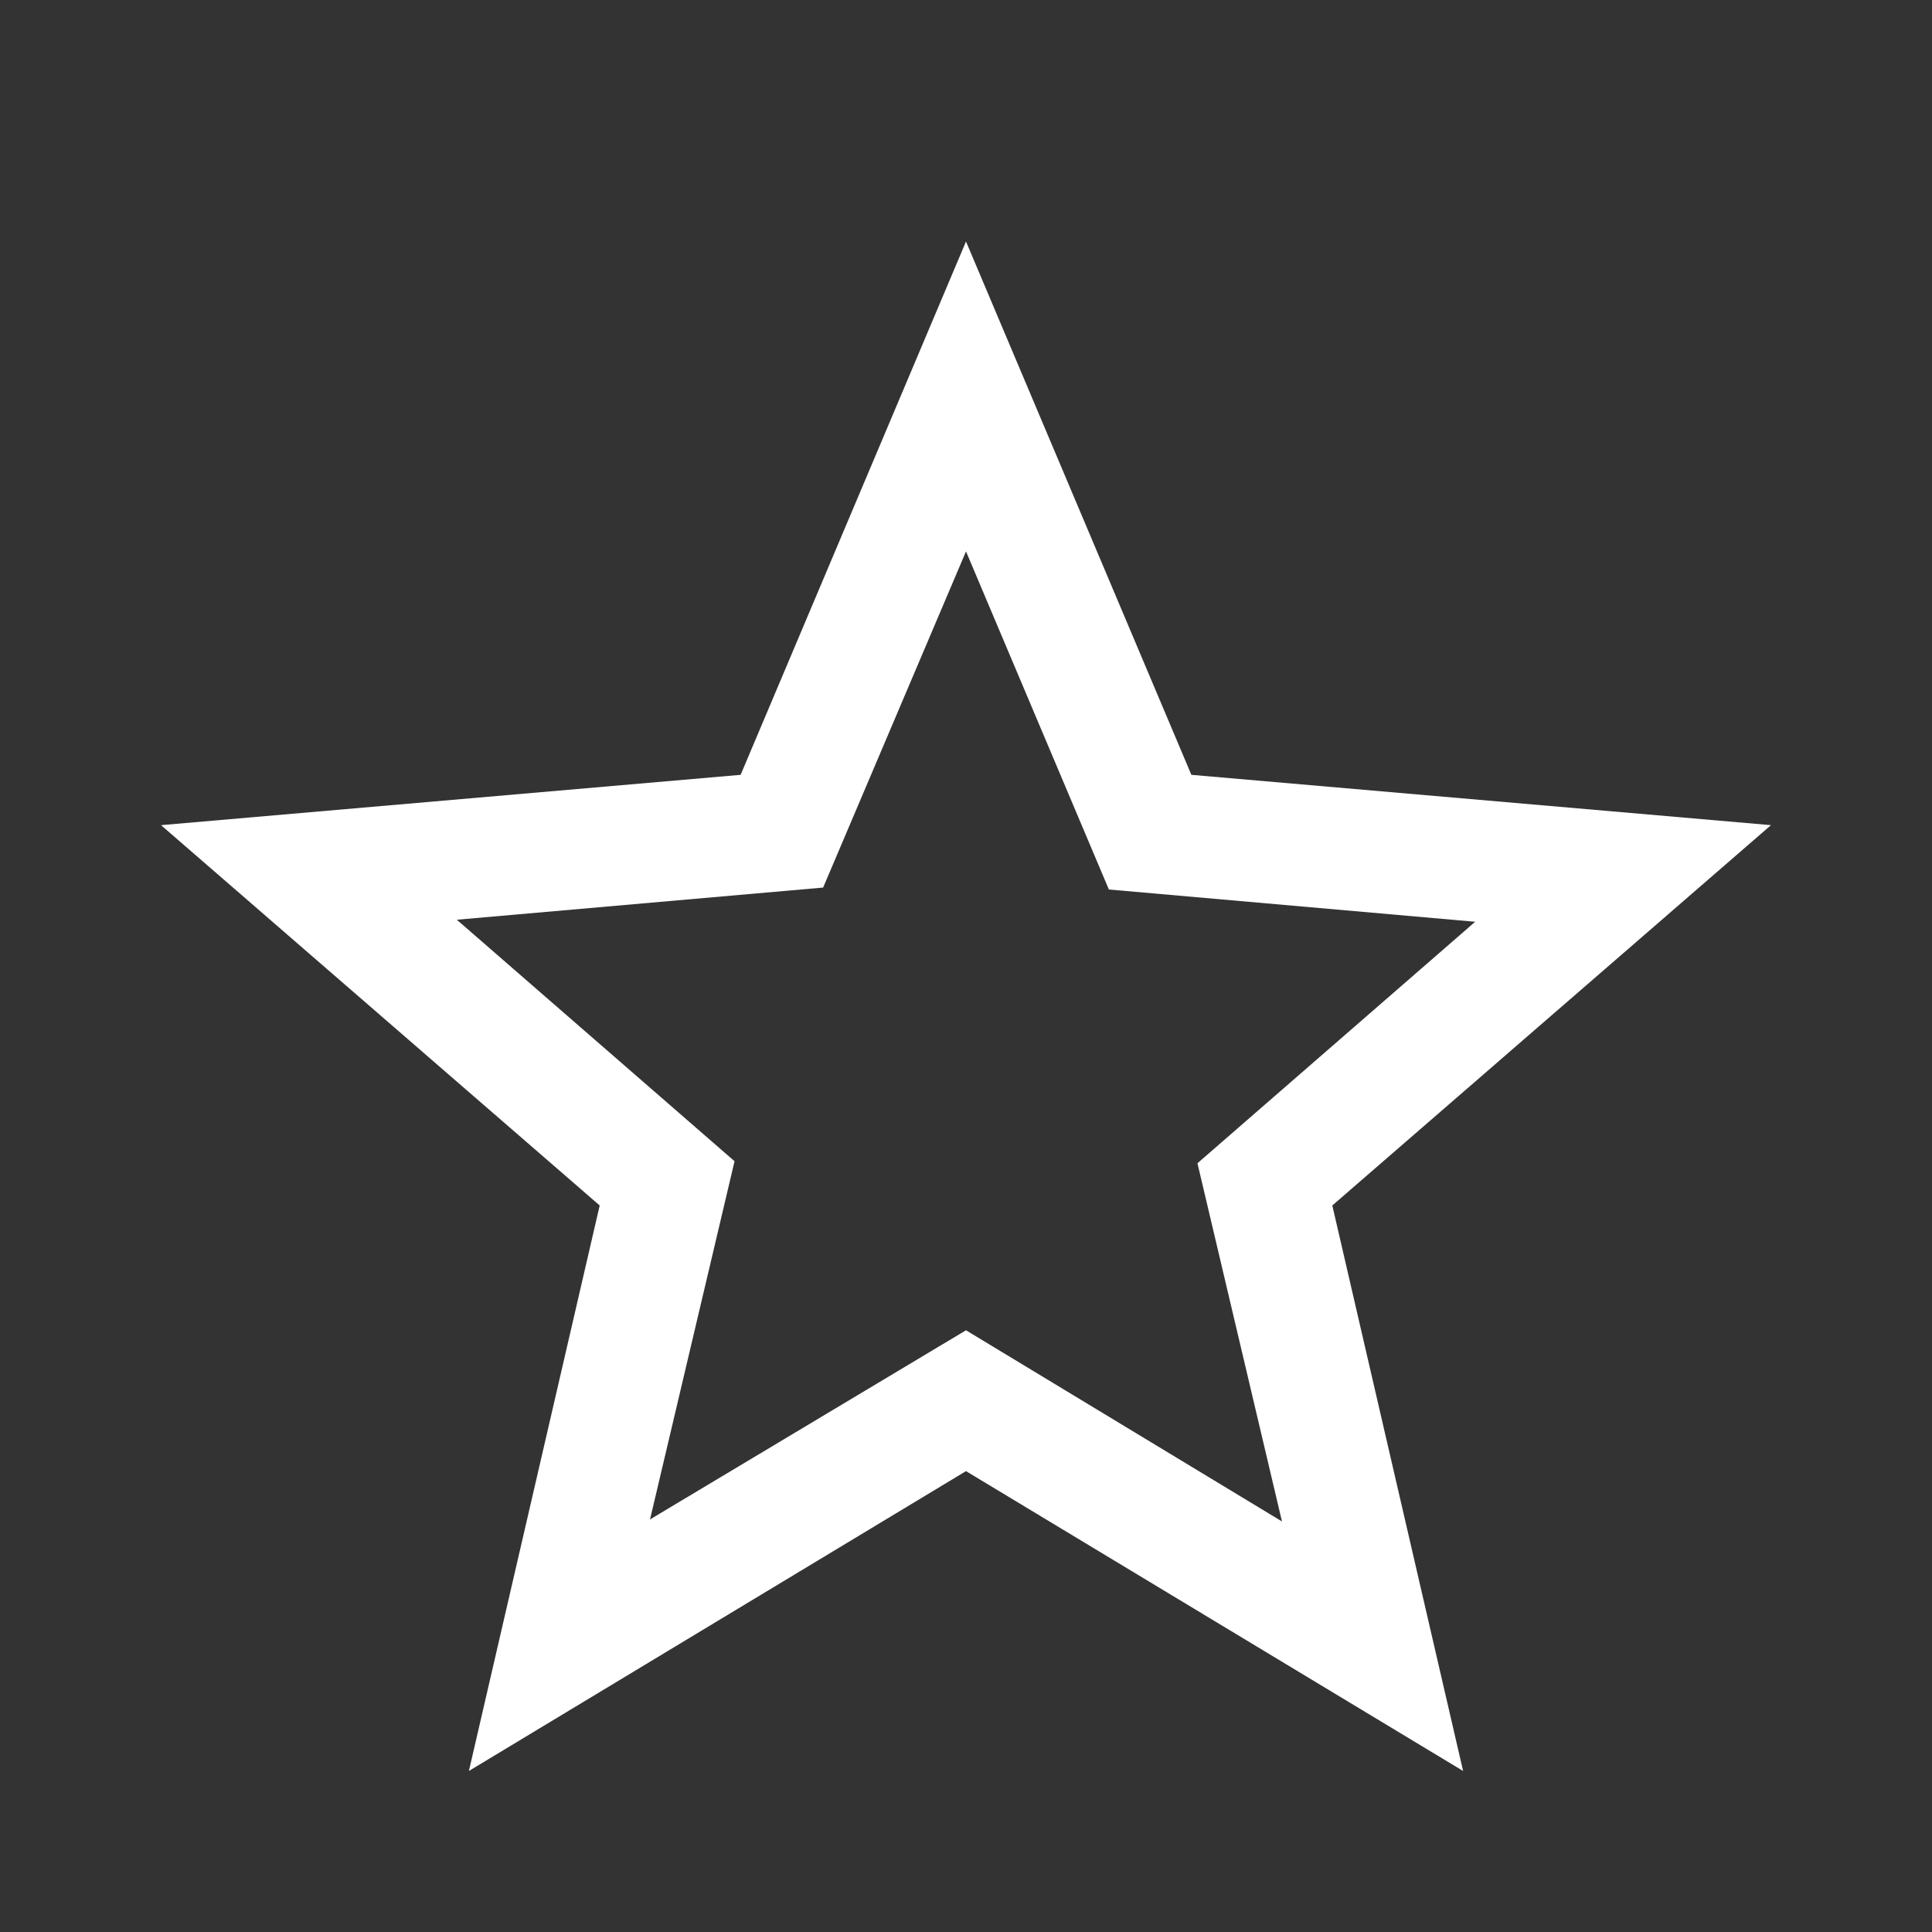
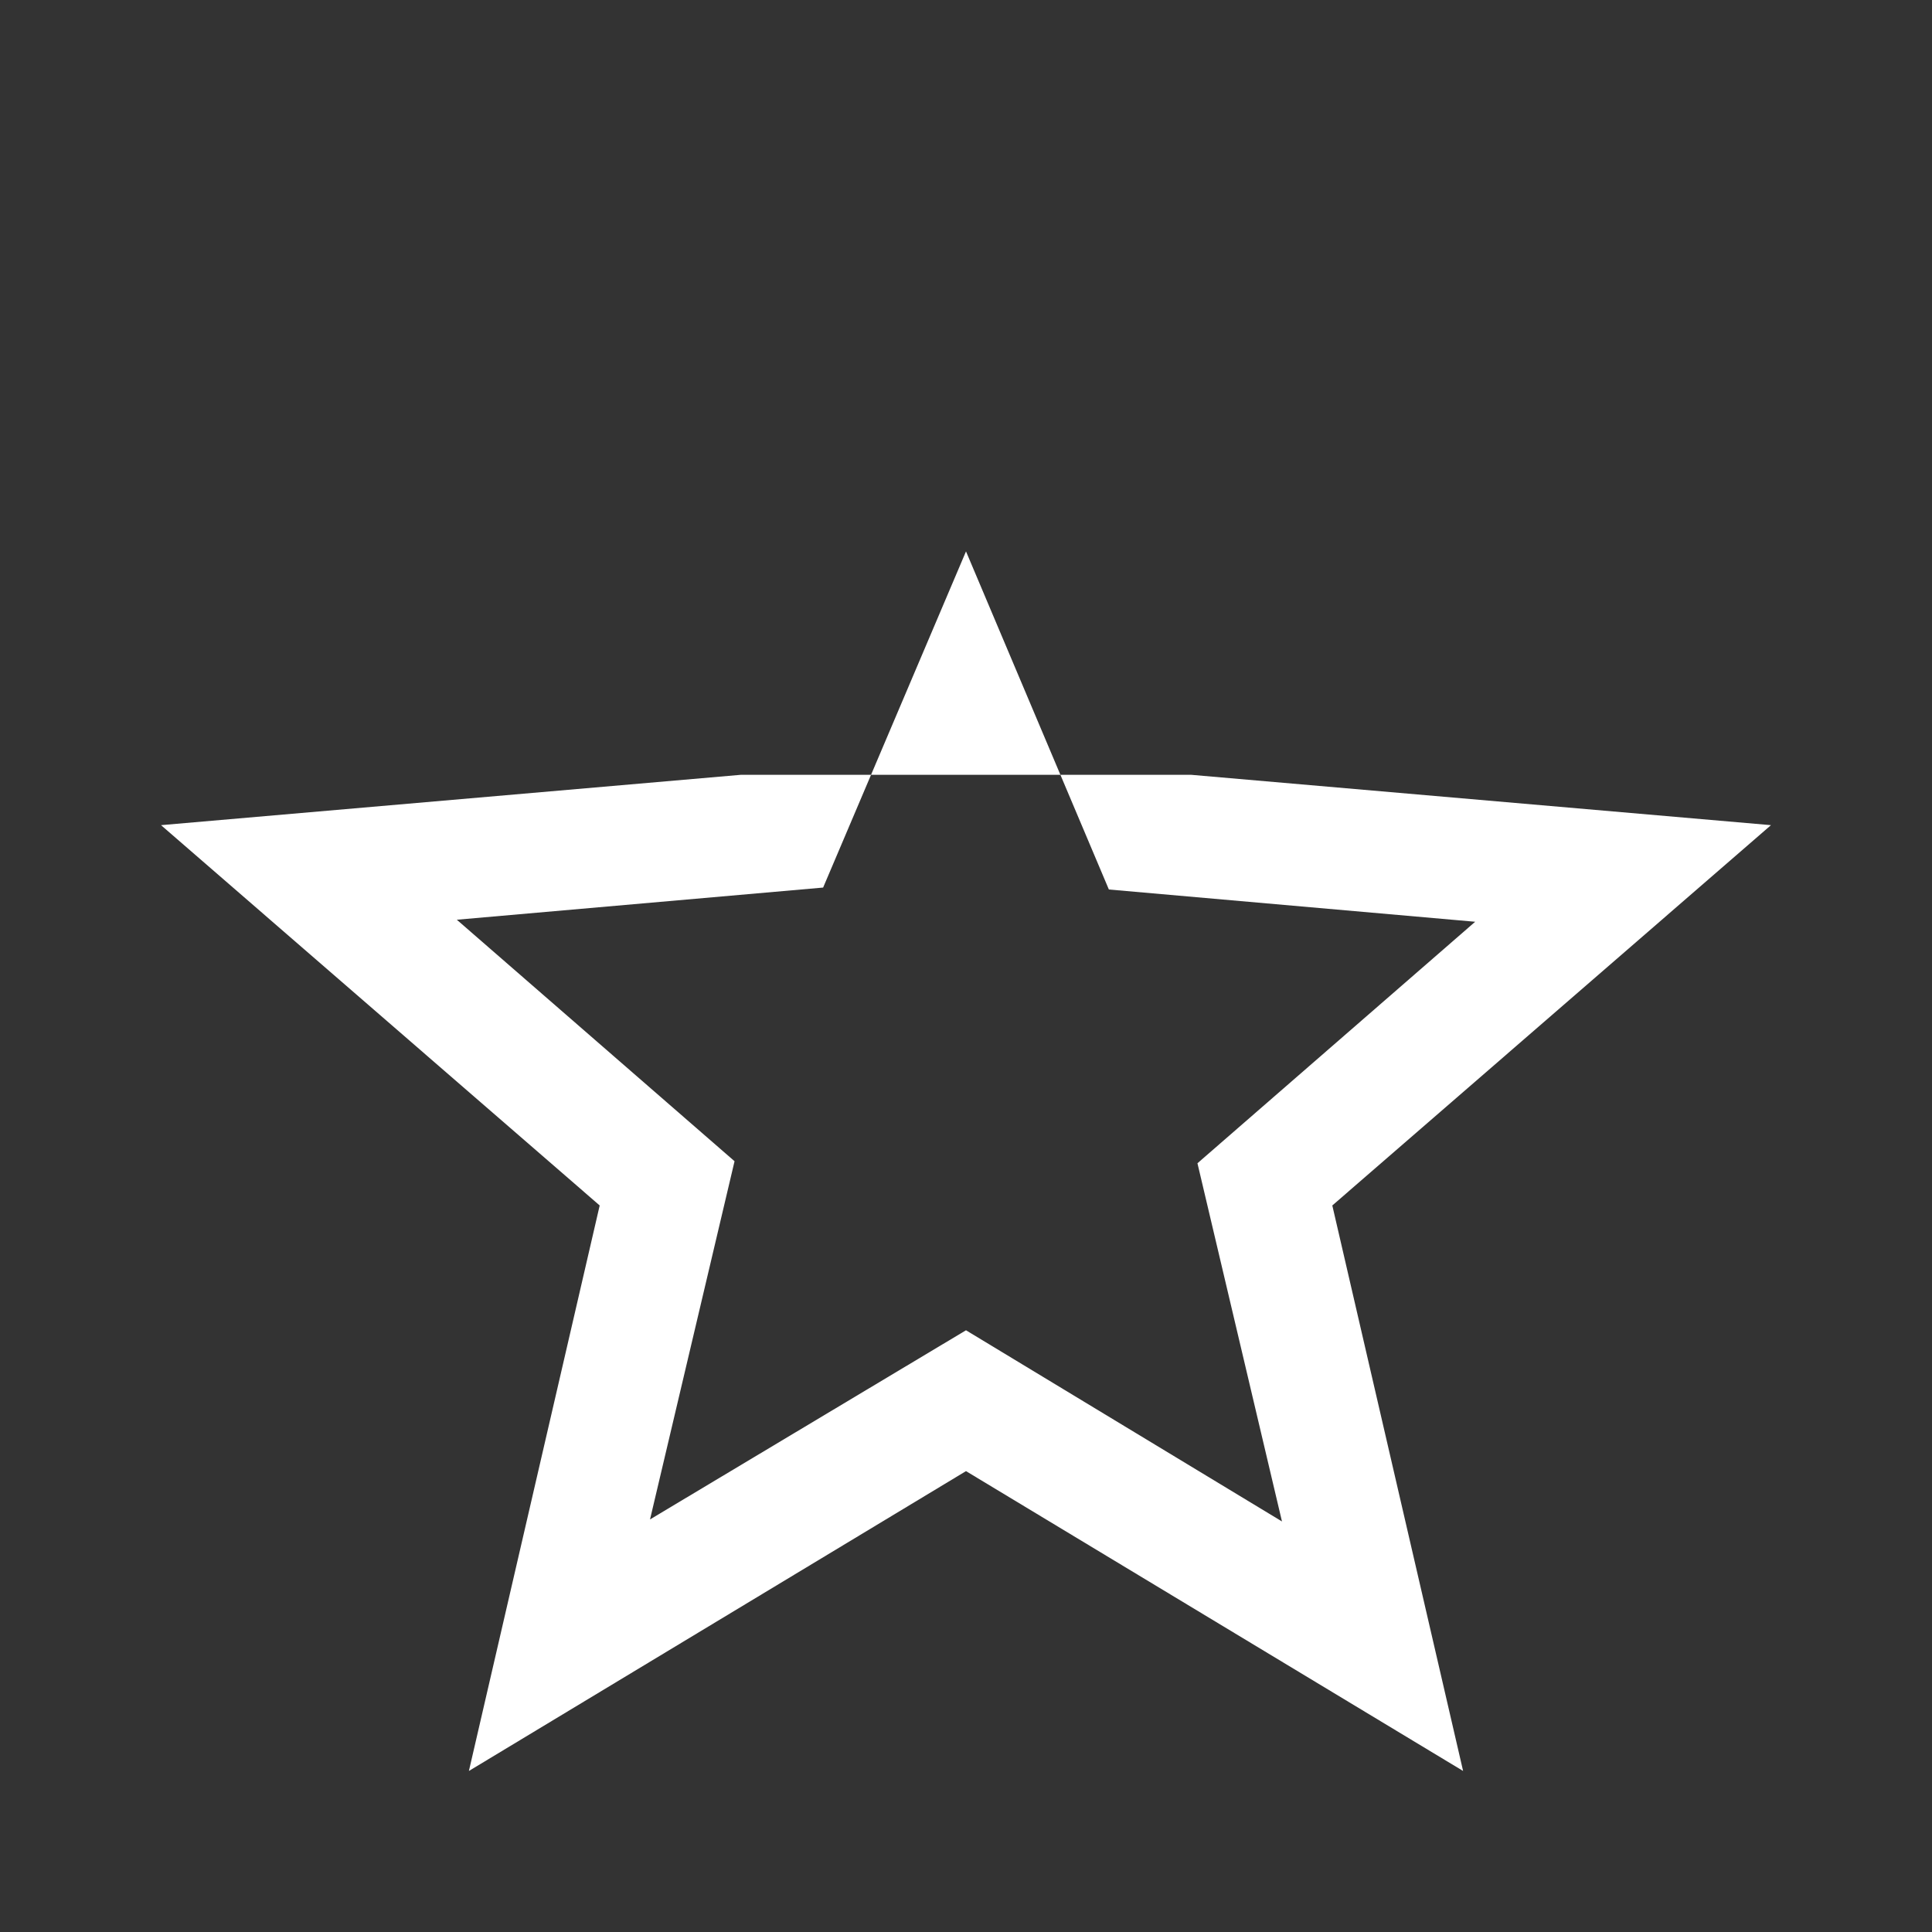
<svg xmlns="http://www.w3.org/2000/svg" width="20" height="20" viewBox="0 0 20 20" fill="none">
  <rect x="0" y="0" width="20" height="20" fill="#333333" stroke="none" />
-   <path d="M6.729 15.729L10 13.771L13.271 15.75L12.396 12.042L15.271 9.542L11.479 9.208L10 5.708L8.521 9.188L4.729 9.521L7.604 12.021L6.729 15.729ZM4.854 18.333L6.208 12.479L1.667 8.542L7.667 8.021L10 2.5L12.333 8.021L18.333 8.542L13.792 12.479L15.146 18.333L10 15.229L4.854 18.333Z" fill="#fff" />
+   <path d="M6.729 15.729L10 13.771L13.271 15.75L12.396 12.042L15.271 9.542L11.479 9.208L10 5.708L8.521 9.188L4.729 9.521L7.604 12.021L6.729 15.729ZM4.854 18.333L6.208 12.479L1.667 8.542L7.667 8.021L12.333 8.021L18.333 8.542L13.792 12.479L15.146 18.333L10 15.229L4.854 18.333Z" fill="#fff" />
</svg>